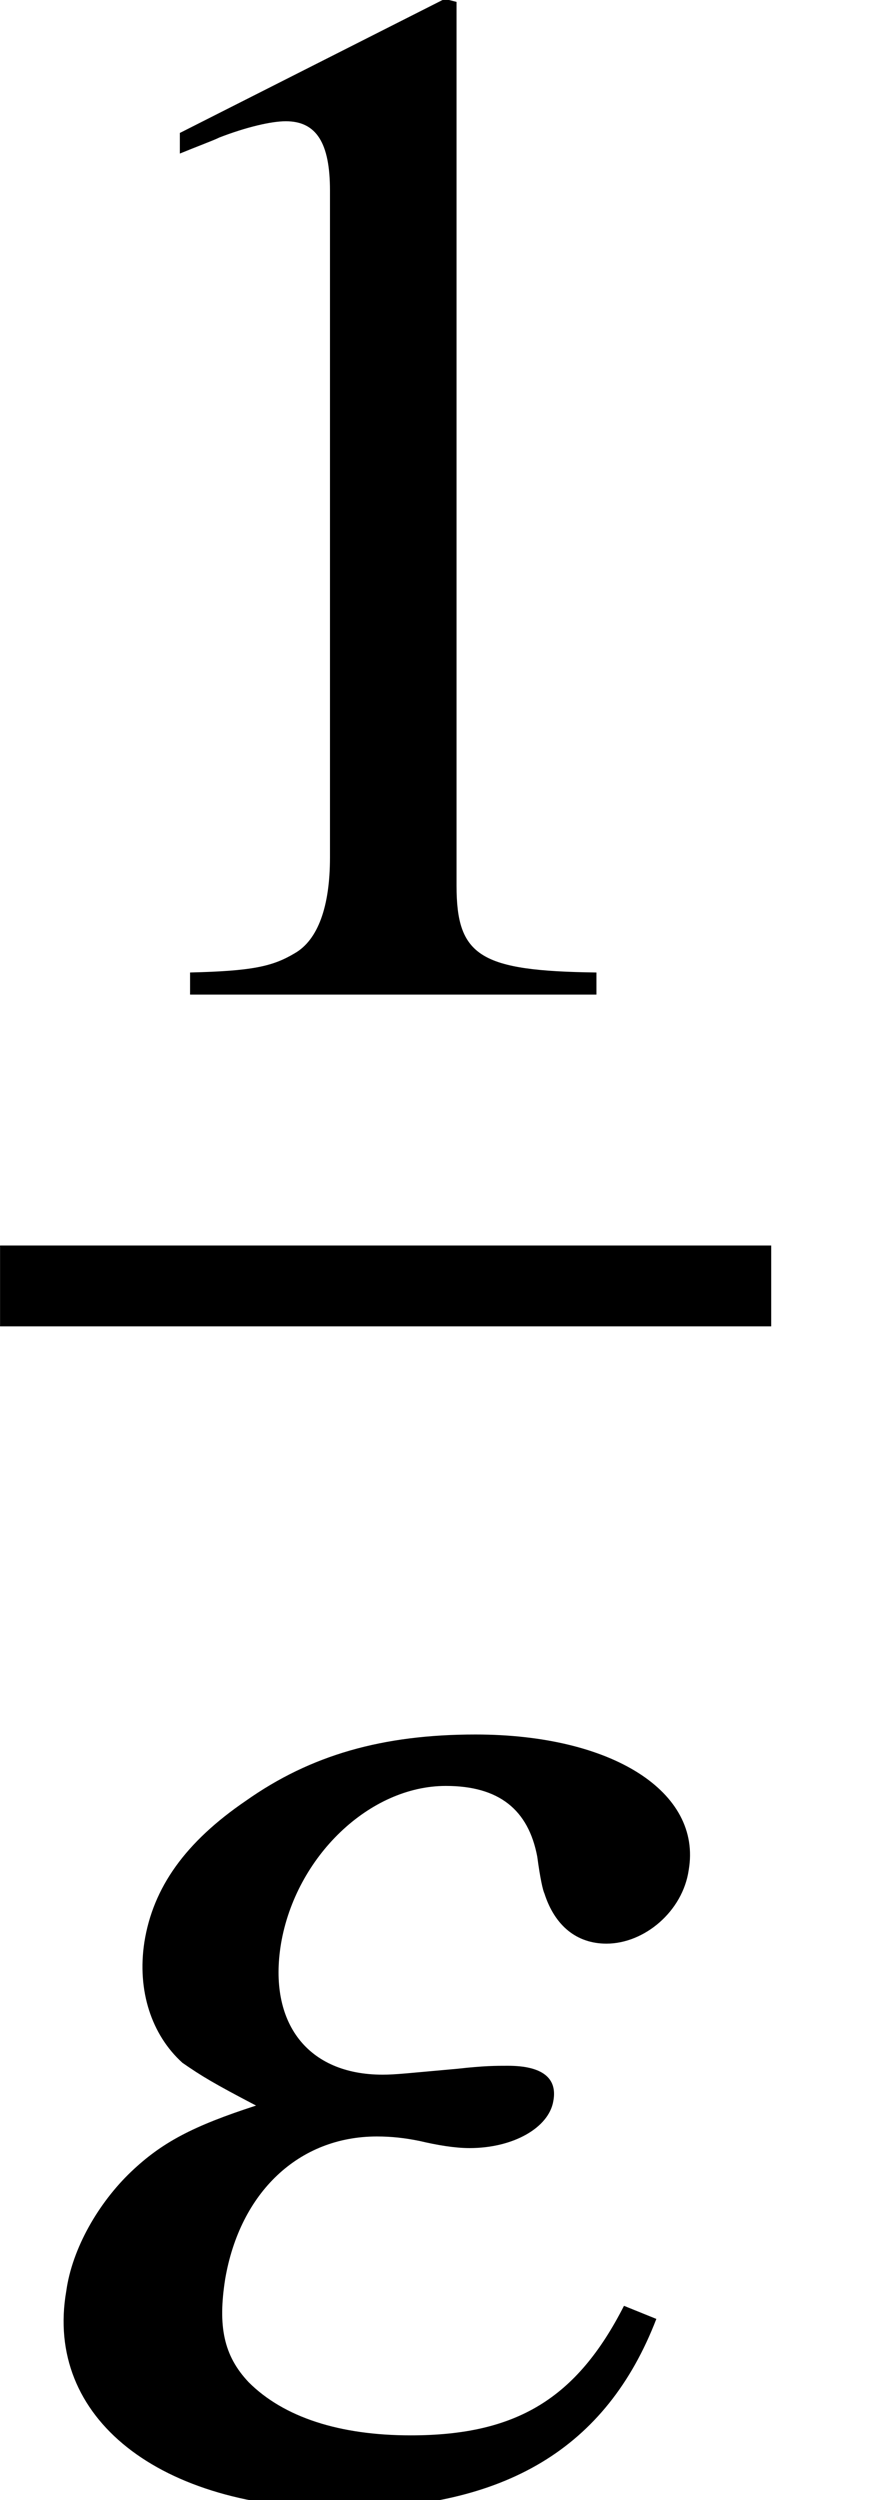
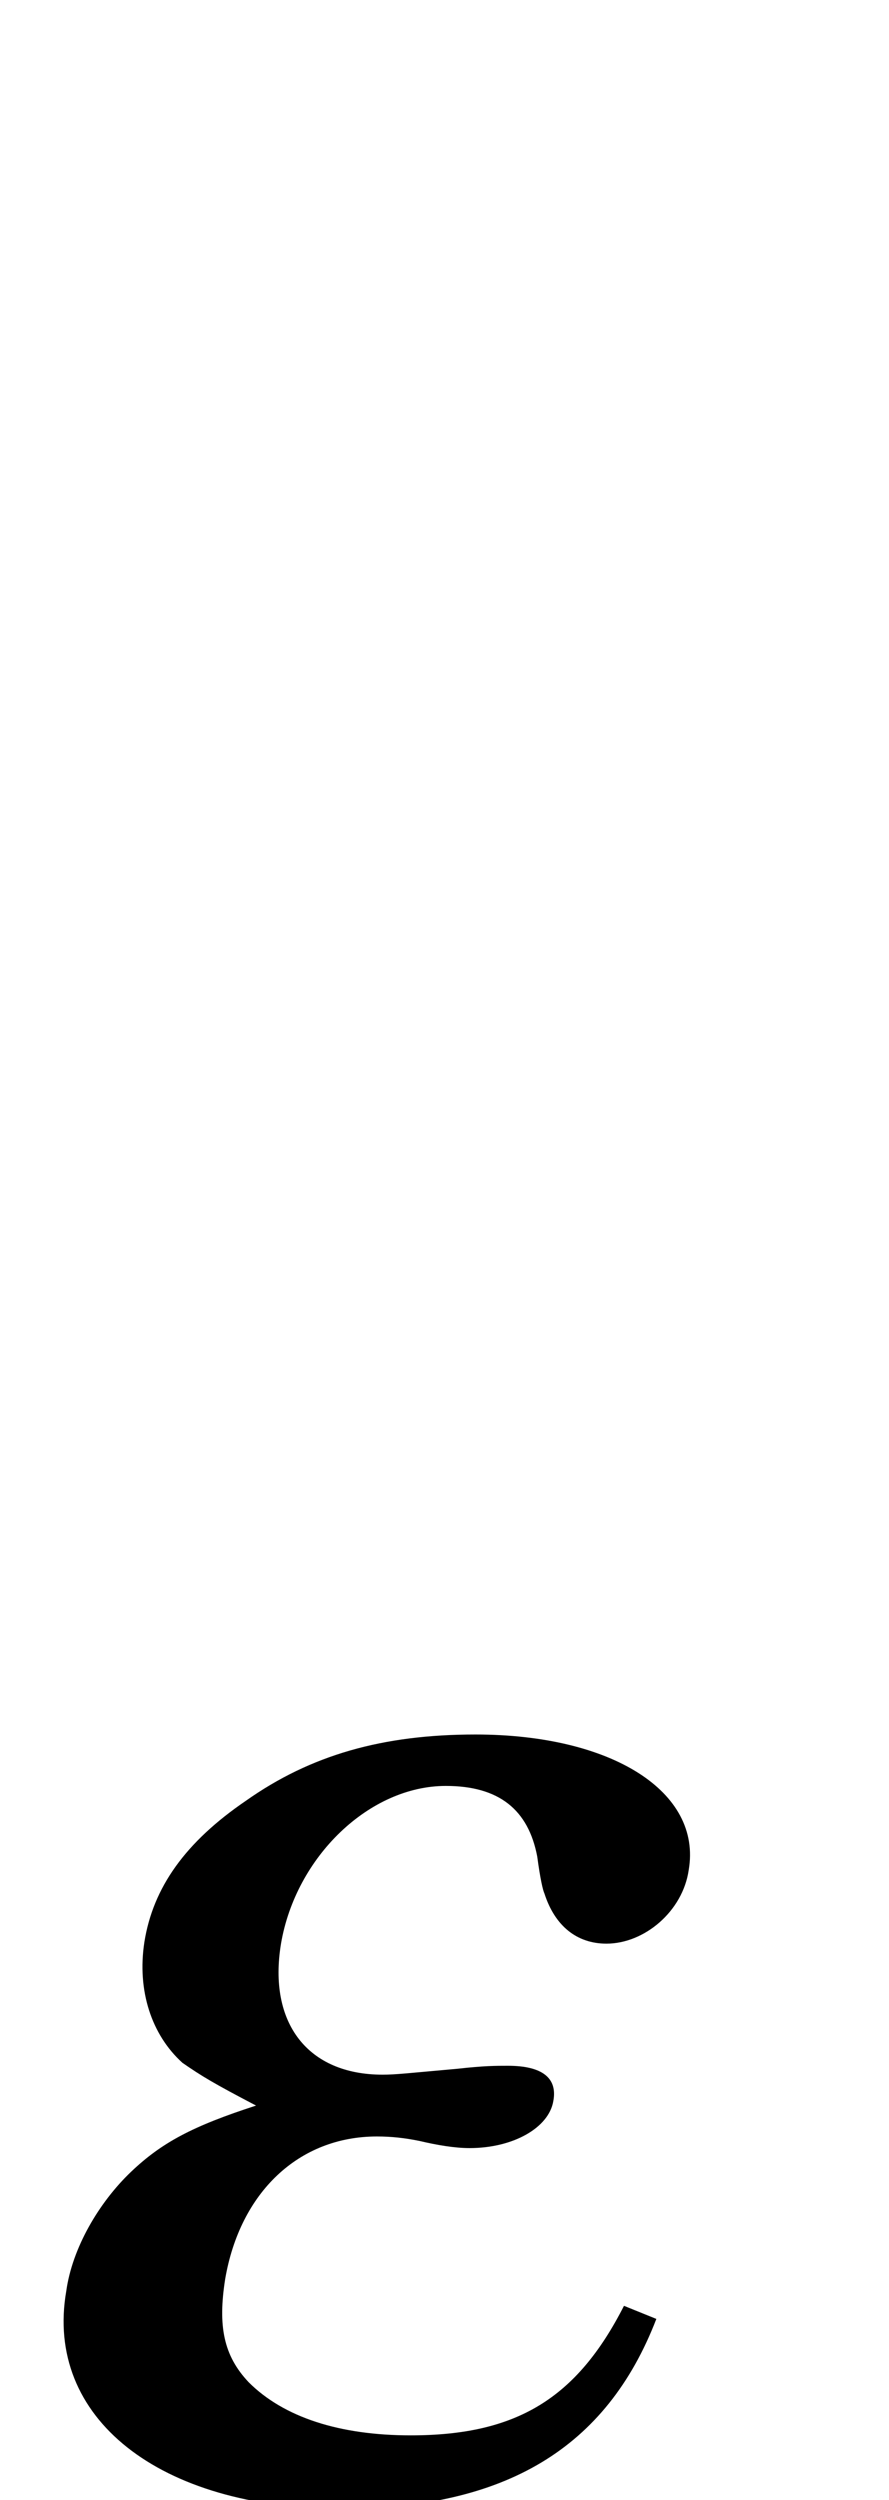
<svg xmlns="http://www.w3.org/2000/svg" xmlns:xlink="http://www.w3.org/1999/xlink" height="16.177pt" version="1.1" viewBox="35.474 774.785 5.755 16.177" width="5.755pt">
  <defs>
    <path d="M2.525 -0.744C2.334 -0.369 2.09 -0.22 1.662 -0.22C1.376 -0.22 1.149 -0.292 1.006 -0.435C0.905 -0.542 0.881 -0.661 0.911 -0.852C0.971 -1.203 1.209 -1.429 1.525 -1.429C1.584 -1.429 1.638 -1.423 1.697 -1.411C1.769 -1.394 1.84 -1.382 1.9 -1.382C2.078 -1.382 2.221 -1.465 2.239 -1.572C2.257 -1.667 2.192 -1.715 2.055 -1.715C2.007 -1.715 1.959 -1.715 1.852 -1.703C1.65 -1.685 1.602 -1.679 1.548 -1.679C1.245 -1.679 1.084 -1.888 1.137 -2.209C1.197 -2.561 1.495 -2.847 1.804 -2.847C2.019 -2.847 2.138 -2.751 2.174 -2.561C2.186 -2.471 2.197 -2.424 2.203 -2.412C2.245 -2.281 2.334 -2.209 2.454 -2.209C2.608 -2.209 2.763 -2.34 2.787 -2.507C2.841 -2.823 2.477 -3.055 1.924 -3.055C1.548 -3.055 1.257 -2.972 0.995 -2.787C0.75 -2.62 0.619 -2.436 0.584 -2.215C0.554 -2.019 0.613 -1.84 0.738 -1.727C0.816 -1.673 0.864 -1.644 1.036 -1.554C0.78 -1.471 0.655 -1.405 0.53 -1.286C0.399 -1.161 0.292 -0.977 0.268 -0.804C0.179 -0.292 0.643 0.077 1.382 0.077C2.043 0.077 2.454 -0.167 2.656 -0.691L2.525 -0.744Z" id="g34-101" />
    <use id="g38-101" transform="scale(1.333)" xlink:href="#g34-101" />
    <use id="g51-49" transform="scale(0.889)" xlink:href="#g3-49" />
-     <path d="M2.599 -6.039L0.992 -5.226V-5.101C1.099 -5.145 1.197 -5.181 1.233 -5.199C1.394 -5.261 1.545 -5.297 1.635 -5.297C1.822 -5.297 1.903 -5.163 1.903 -4.877V-0.831C1.903 -0.536 1.831 -0.331 1.688 -0.25C1.554 -0.17 1.429 -0.143 1.054 -0.134V0H3.52V-0.134C2.814 -0.143 2.671 -0.232 2.671 -0.661V-6.021L2.599 -6.039Z" id="g3-49" />
  </defs>
  <g id="page1" transform="matrix(1.2 0 0 1.2 0 0)">
    <use x="29.65" xlink:href="#g51-49" y="651.017" />
-     <rect height="0.436" width="4.16" x="29.562" y="652.37" />
    <use x="29.562" xlink:href="#g38-101" y="659.079" />
  </g>
</svg>